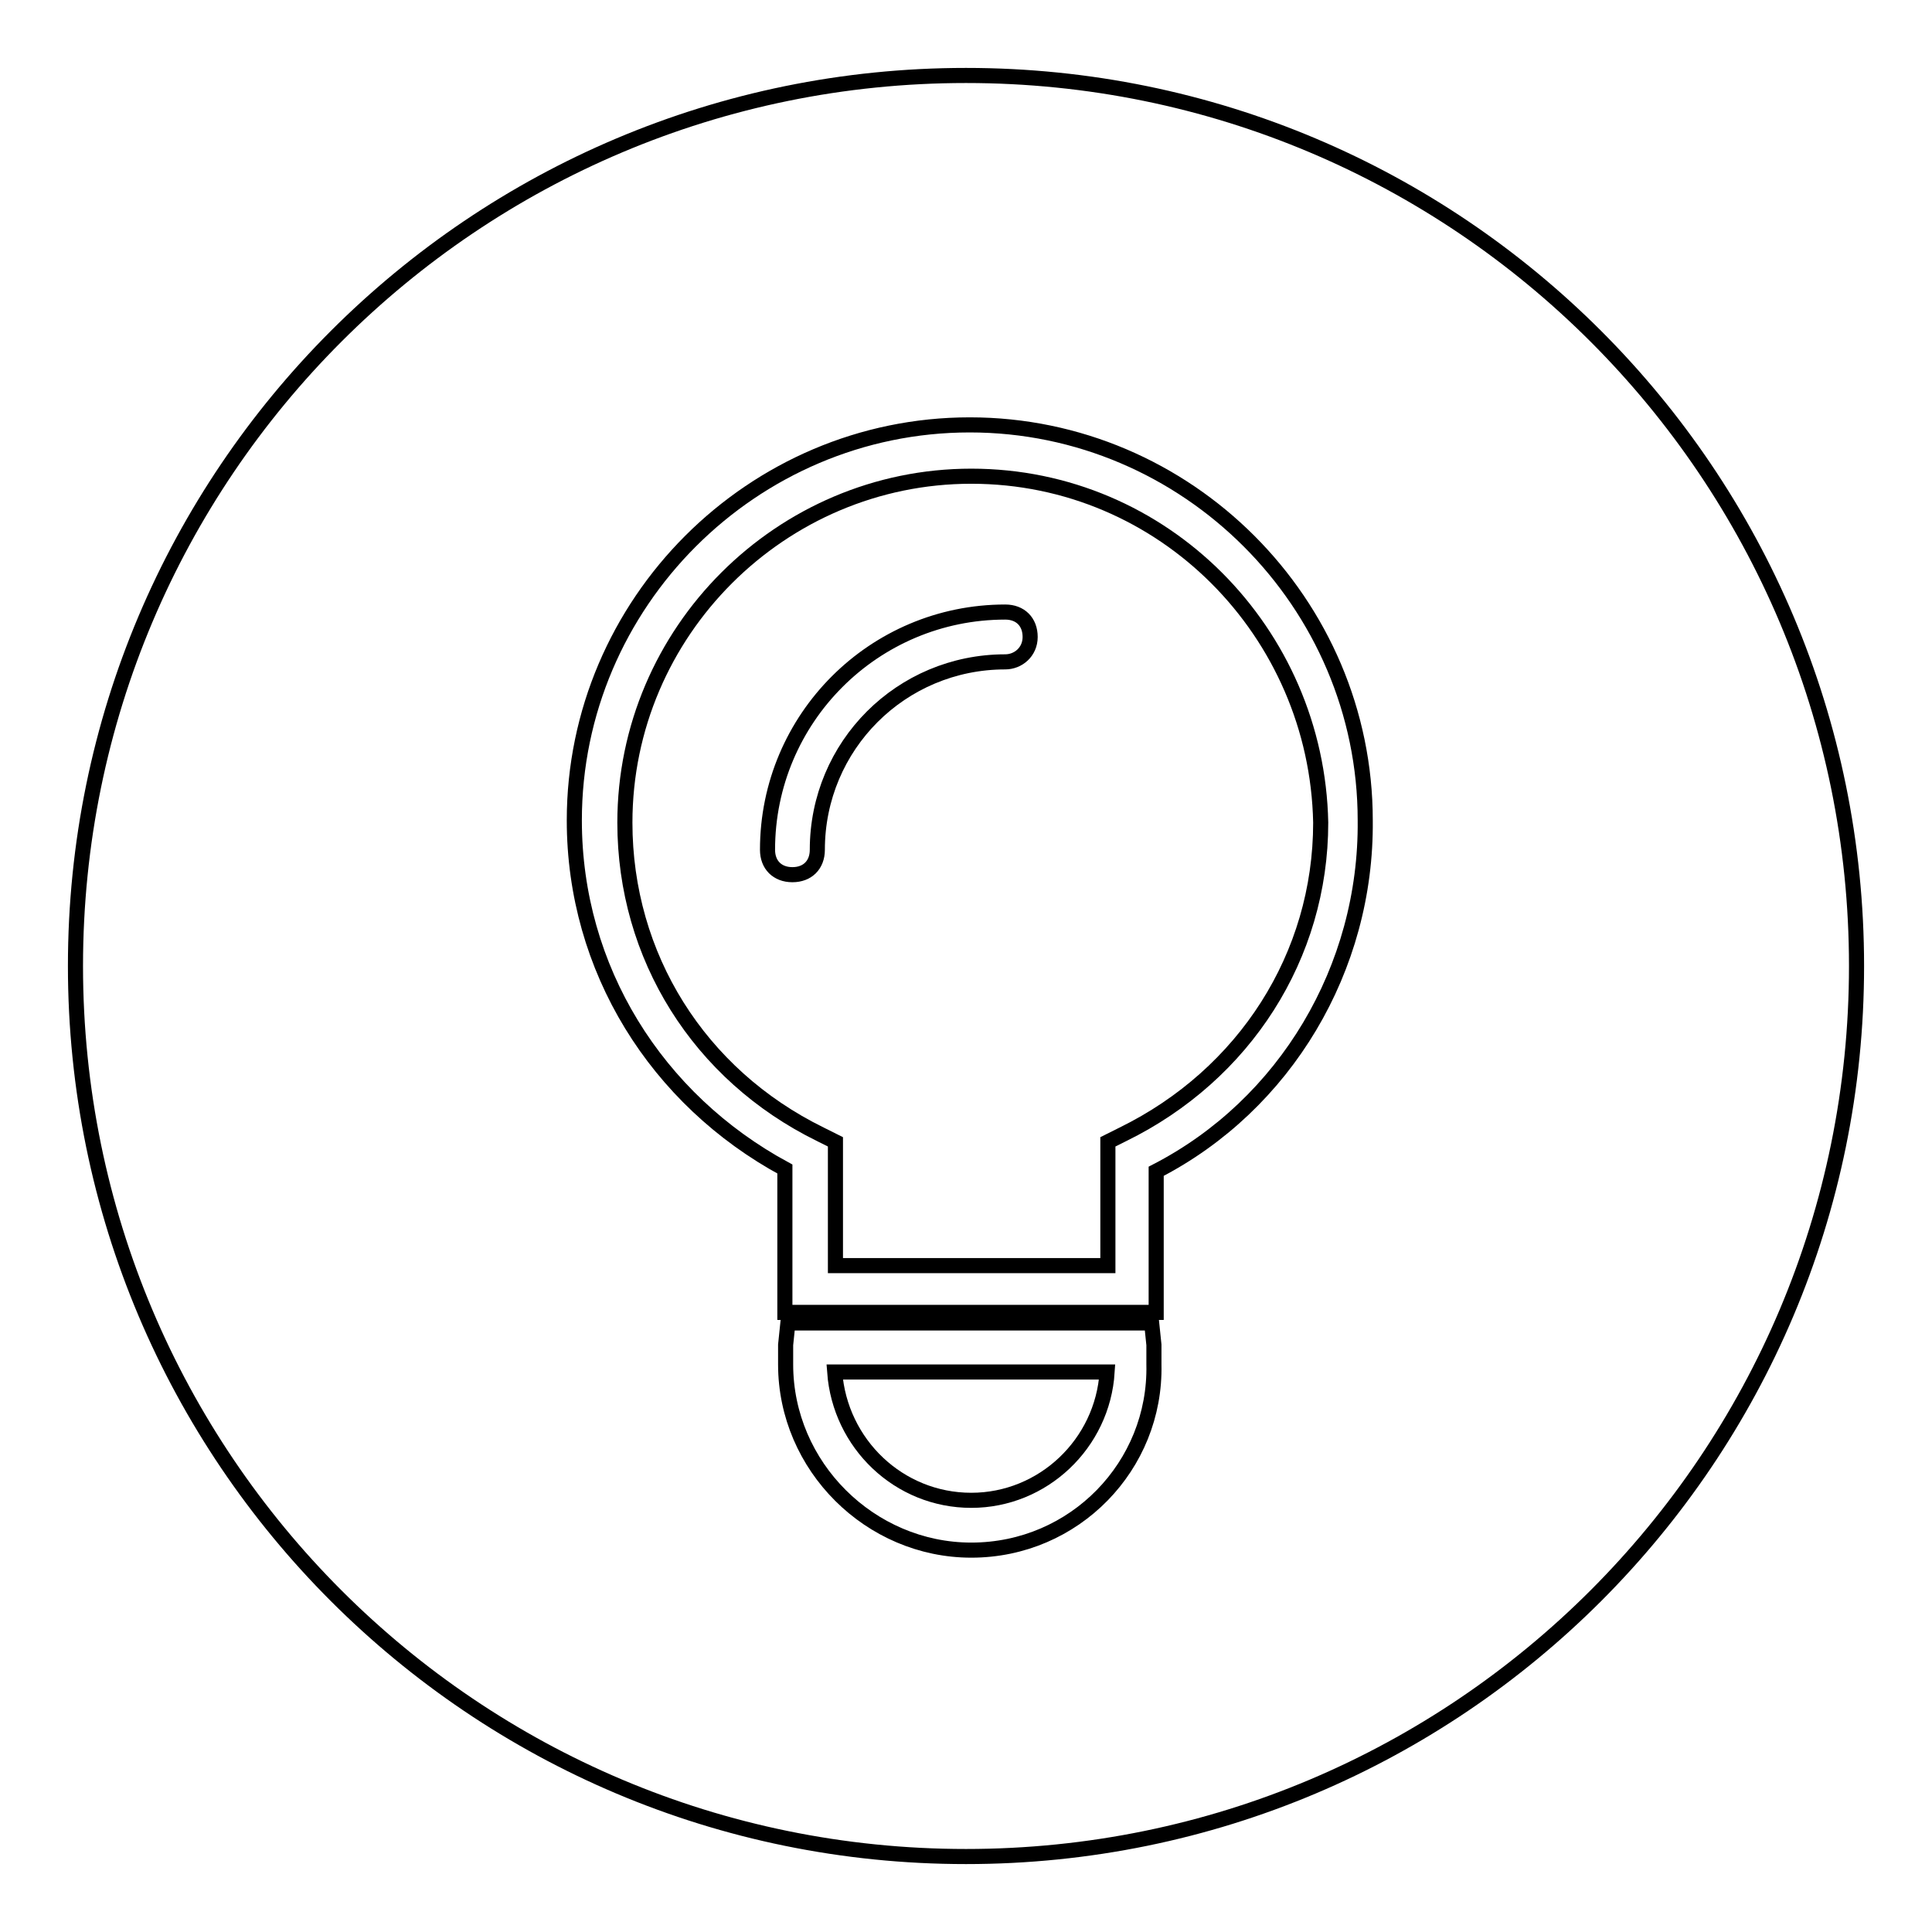
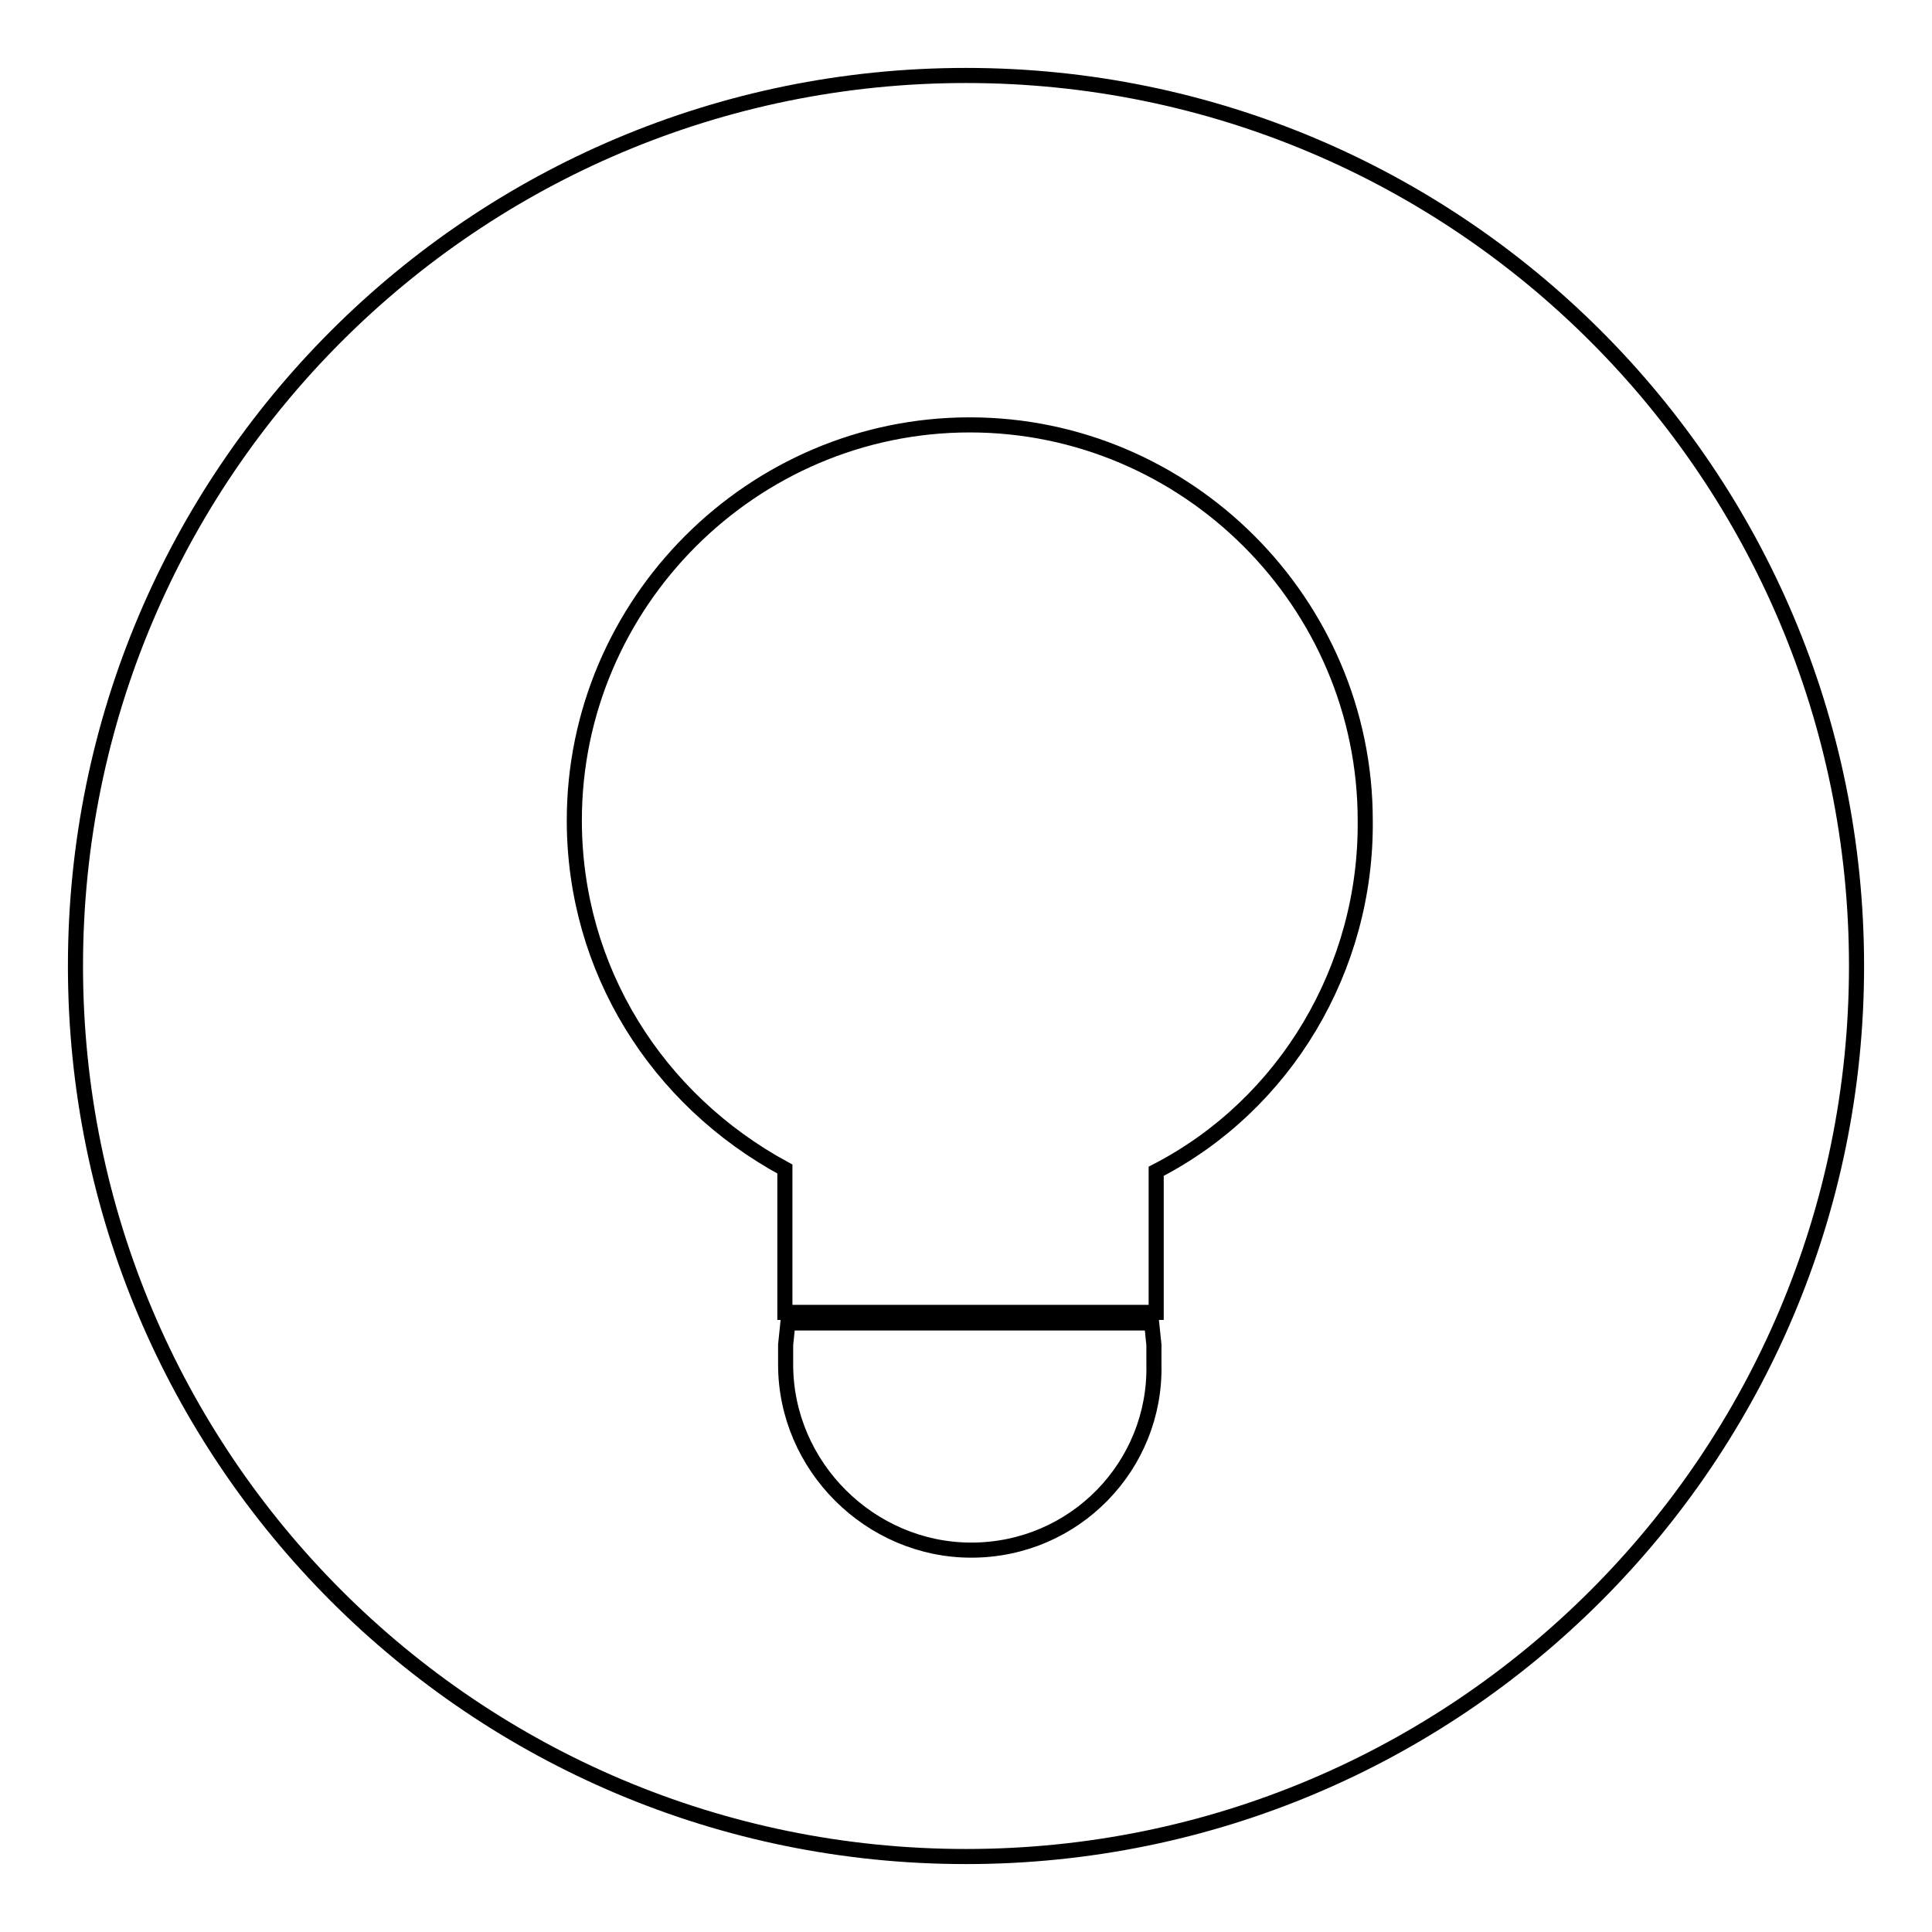
<svg xmlns="http://www.w3.org/2000/svg" version="1.1" x="0px" y="0px" viewBox="0 0 256 256" enable-background="new 0 0 256 256" xml:space="preserve">
  <g>
-     <path stroke-width="2" fill-opacity="0" stroke="#000000" d="M128.7,63.1c-25.2,0-45.9,20.6-45.9,45.9c0,17.7,9.8,33.4,25.9,41.3l2,1v16.4h36.1v-16.4l2-1 c16.1-7.9,26.2-23.6,26.2-41.3C174.5,83.8,154.2,63.1,128.7,63.1L128.7,63.1z M133.2,87.7c-13.8,0-24.9,11.1-24.9,24.9 c0,2-1.3,3.3-3.3,3.3s-3.3-1.3-3.3-3.3c0-17.4,14.1-31.5,31.5-31.5c2,0,3.3,1.3,3.3,3.3S134.9,87.7,133.2,87.7z M128.7,198.8 c9.5,0,17.4-7.5,18-17h-36.1C111.3,191.3,119.1,198.8,128.7,198.8L128.7,198.8z" />
    <path stroke-width="2" fill-opacity="0" stroke="#000000" d="M128,10C62.8,10,10,62.8,10,128c0,65.2,52.8,118,118,118c65.2,0,118-52.8,118-118C246,62.8,193.2,10,128,10 z M128.7,205.4c-13.4,0-24.6-11.1-24.6-24.6v-2.6l0.3-2.9h48.2l0.3,2.9v2.6C153.2,194.2,142.4,205.4,128.7,205.4L128.7,205.4z  M153.2,155.2v18.7h-49.2v-19c-17-9.2-27.9-26.5-27.9-46.2c0-28.8,23.6-52.4,52.4-52.4c28.8,0,52.4,23.6,52.4,52.4 C181.1,128.3,170.3,146.4,153.2,155.2z" />
  </g>
</svg>